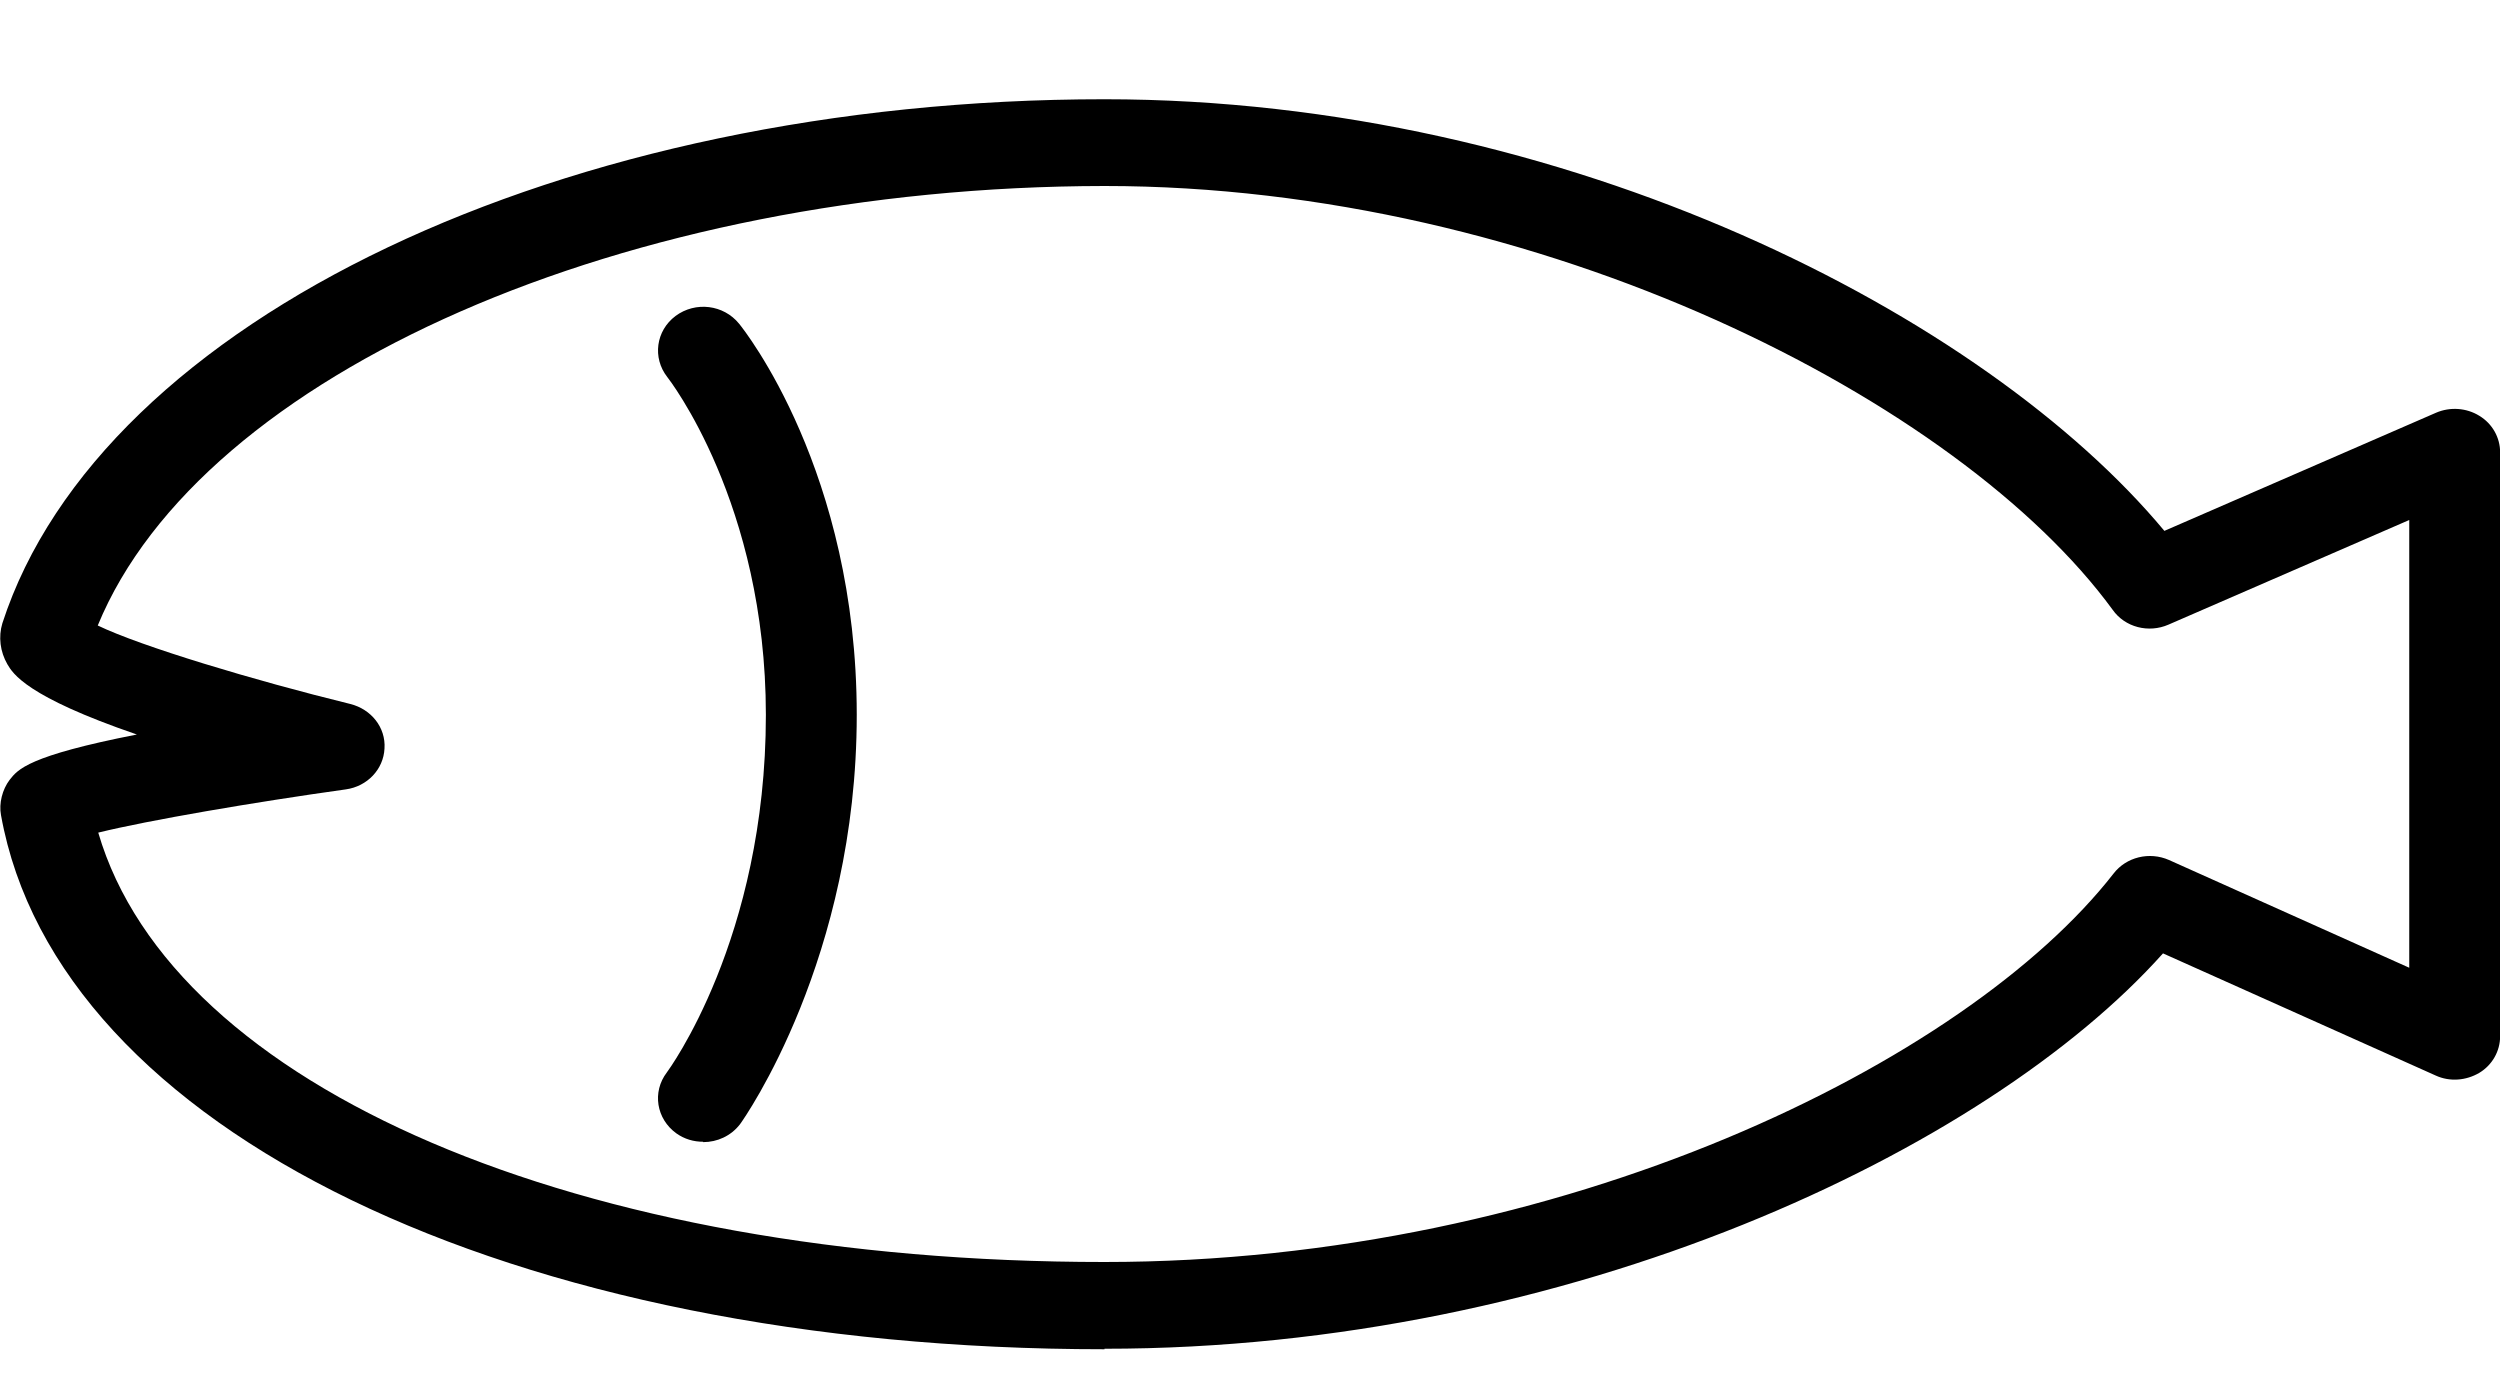
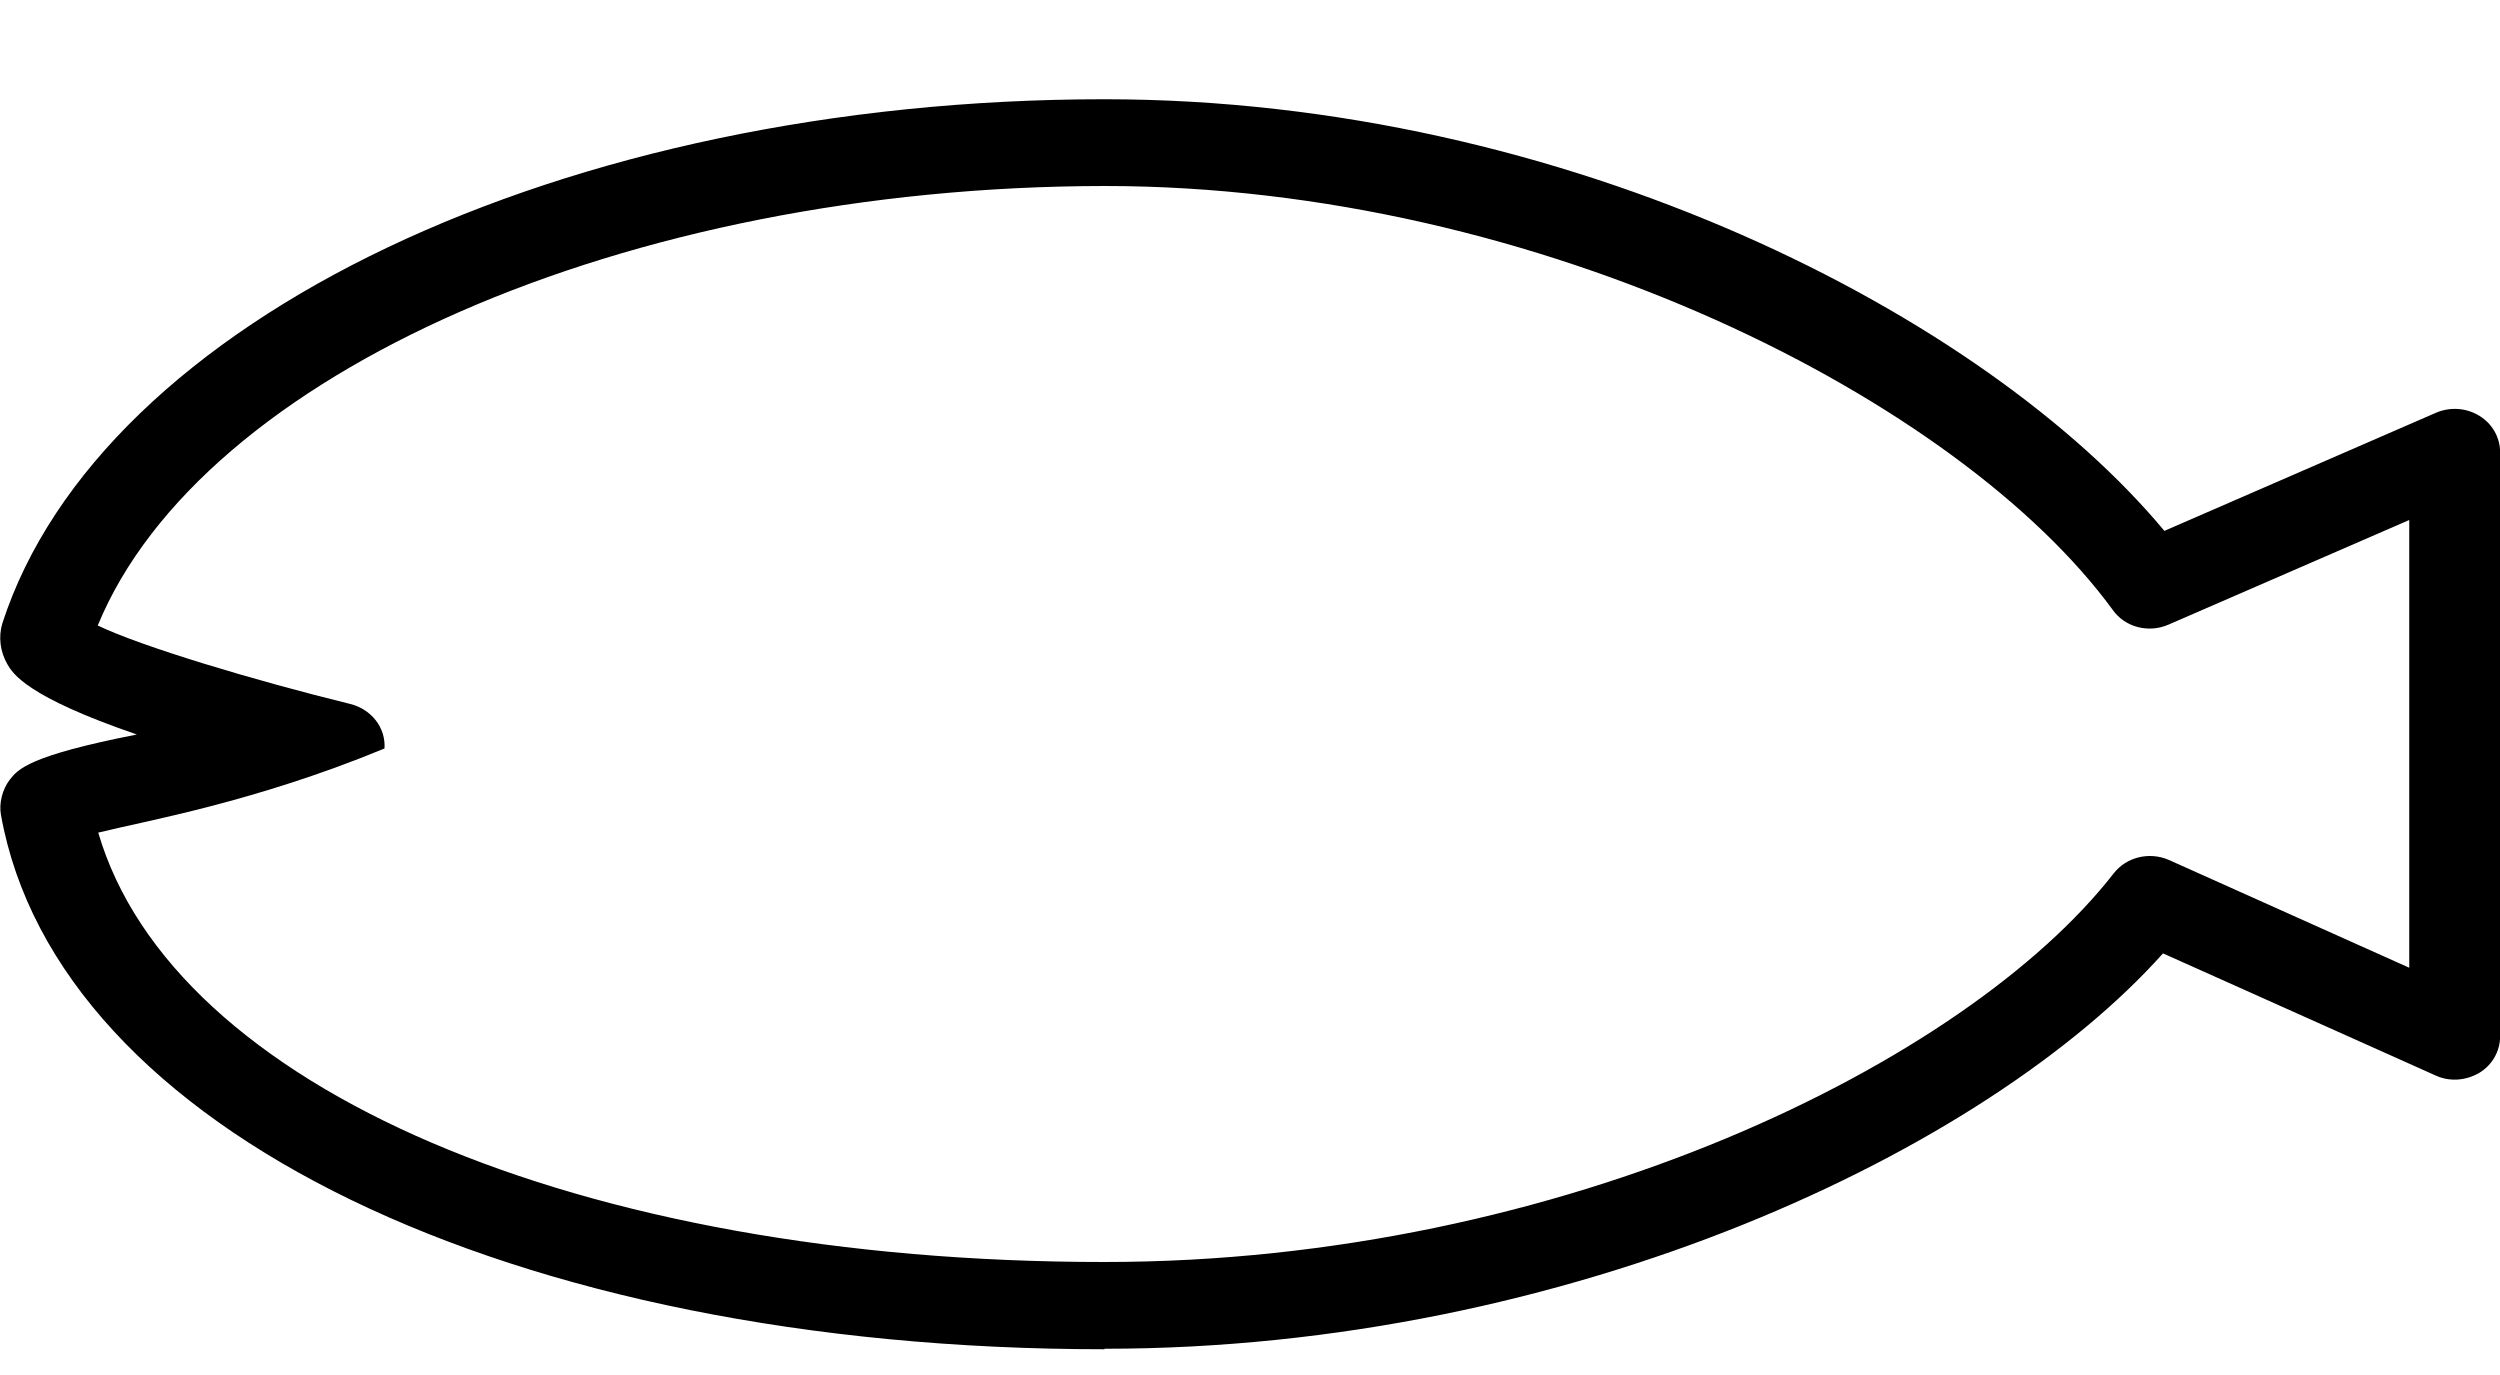
<svg xmlns="http://www.w3.org/2000/svg" width="20" height="11" viewBox="0 0 20 11" fill="none">
  <g clip-path="url(#clip0_6226_11986)">
-     <path d="M8.836 10.794C4.09 10.794 0.459 9.036 0.008 6.521C-0.01 6.427 0.019 6.315 0.077 6.239C0.143 6.155 0.223 6.047 1.095 5.876C0.208 5.572 0.103 5.388 0.059 5.314C0.001 5.213 -0.014 5.095 0.019 4.986C0.808 2.555 4.515 0.794 8.836 0.794C12.543 0.794 15.887 2.531 17.315 4.247L19.488 3.302C19.601 3.253 19.732 3.263 19.834 3.326C19.939 3.389 20.001 3.501 20.001 3.619V8.29C20.001 8.408 19.939 8.52 19.834 8.583C19.728 8.645 19.598 8.656 19.485 8.604L17.304 7.627C15.898 9.2 12.565 10.79 8.836 10.79V10.794ZM0.786 6.661C1.382 8.698 4.624 10.096 8.836 10.096C12.507 10.096 15.734 8.495 16.908 6.989C17.01 6.856 17.195 6.811 17.352 6.88L19.274 7.742V4.16L17.348 4.997C17.188 5.067 16.999 5.018 16.901 4.878C15.683 3.211 12.332 1.488 8.836 1.488C5.009 1.492 1.611 2.988 0.782 5.004C1.128 5.171 2.033 5.443 2.803 5.632C2.97 5.674 3.087 5.82 3.076 5.988C3.068 6.155 2.938 6.291 2.767 6.315C2.036 6.417 1.182 6.563 0.786 6.661Z" fill="black" />
-     <path d="M5.625 9.134C5.549 9.134 5.476 9.113 5.411 9.067C5.251 8.952 5.215 8.736 5.335 8.579C5.342 8.569 6.127 7.512 6.127 5.719C6.127 4.024 5.346 3.026 5.338 3.016C5.218 2.862 5.247 2.646 5.404 2.528C5.564 2.409 5.789 2.437 5.913 2.59C5.953 2.639 6.854 3.773 6.854 5.719C6.854 7.665 5.956 8.945 5.92 8.994C5.847 9.088 5.738 9.137 5.625 9.137V9.134Z" fill="black" />
+     <path d="M8.836 10.794C4.09 10.794 0.459 9.036 0.008 6.521C-0.01 6.427 0.019 6.315 0.077 6.239C0.143 6.155 0.223 6.047 1.095 5.876C0.208 5.572 0.103 5.388 0.059 5.314C0.001 5.213 -0.014 5.095 0.019 4.986C0.808 2.555 4.515 0.794 8.836 0.794C12.543 0.794 15.887 2.531 17.315 4.247L19.488 3.302C19.601 3.253 19.732 3.263 19.834 3.326C19.939 3.389 20.001 3.501 20.001 3.619V8.29C20.001 8.408 19.939 8.52 19.834 8.583C19.728 8.645 19.598 8.656 19.485 8.604L17.304 7.627C15.898 9.2 12.565 10.79 8.836 10.79V10.794ZM0.786 6.661C1.382 8.698 4.624 10.096 8.836 10.096C12.507 10.096 15.734 8.495 16.908 6.989C17.01 6.856 17.195 6.811 17.352 6.88L19.274 7.742V4.16L17.348 4.997C17.188 5.067 16.999 5.018 16.901 4.878C15.683 3.211 12.332 1.488 8.836 1.488C5.009 1.492 1.611 2.988 0.782 5.004C1.128 5.171 2.033 5.443 2.803 5.632C2.97 5.674 3.087 5.82 3.076 5.988C2.036 6.417 1.182 6.563 0.786 6.661Z" fill="black" />
  </g>
  <defs>
    <clipPath id="clip0_6226_11986">
      <rect width="20" height="10" fill="white" transform="translate(0 0.794)" />
    </clipPath>
  </defs>
</svg>